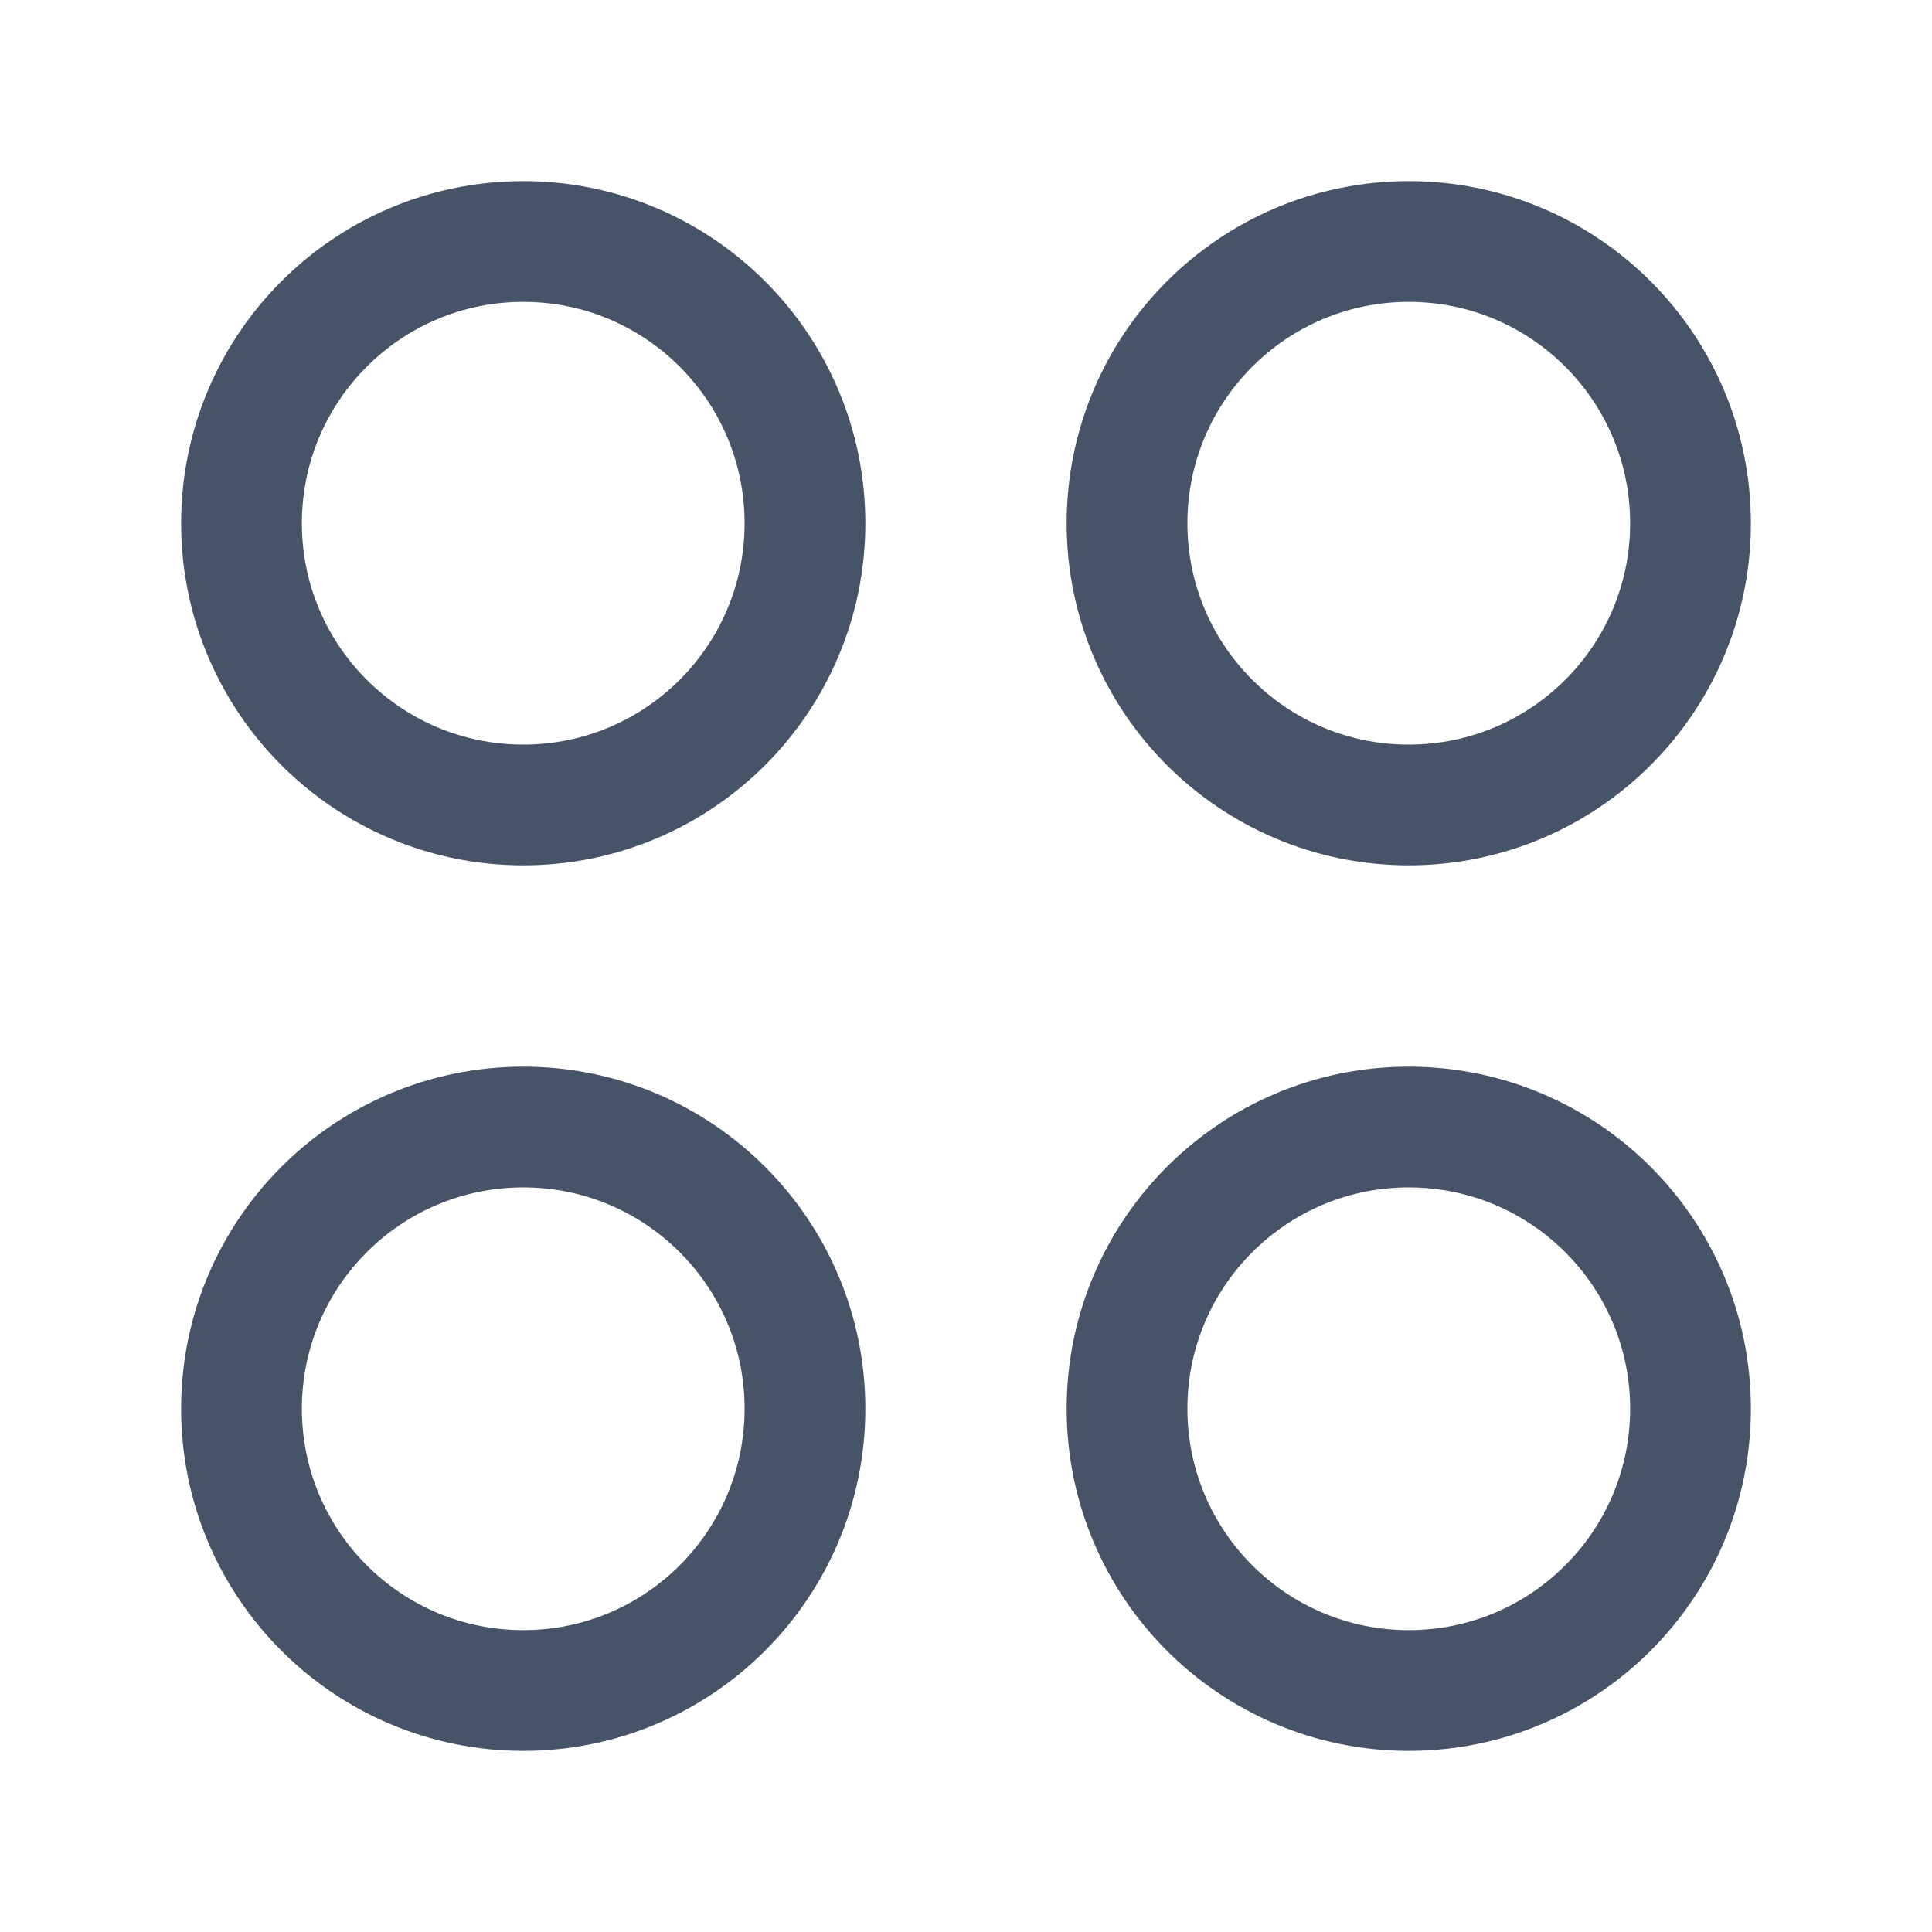
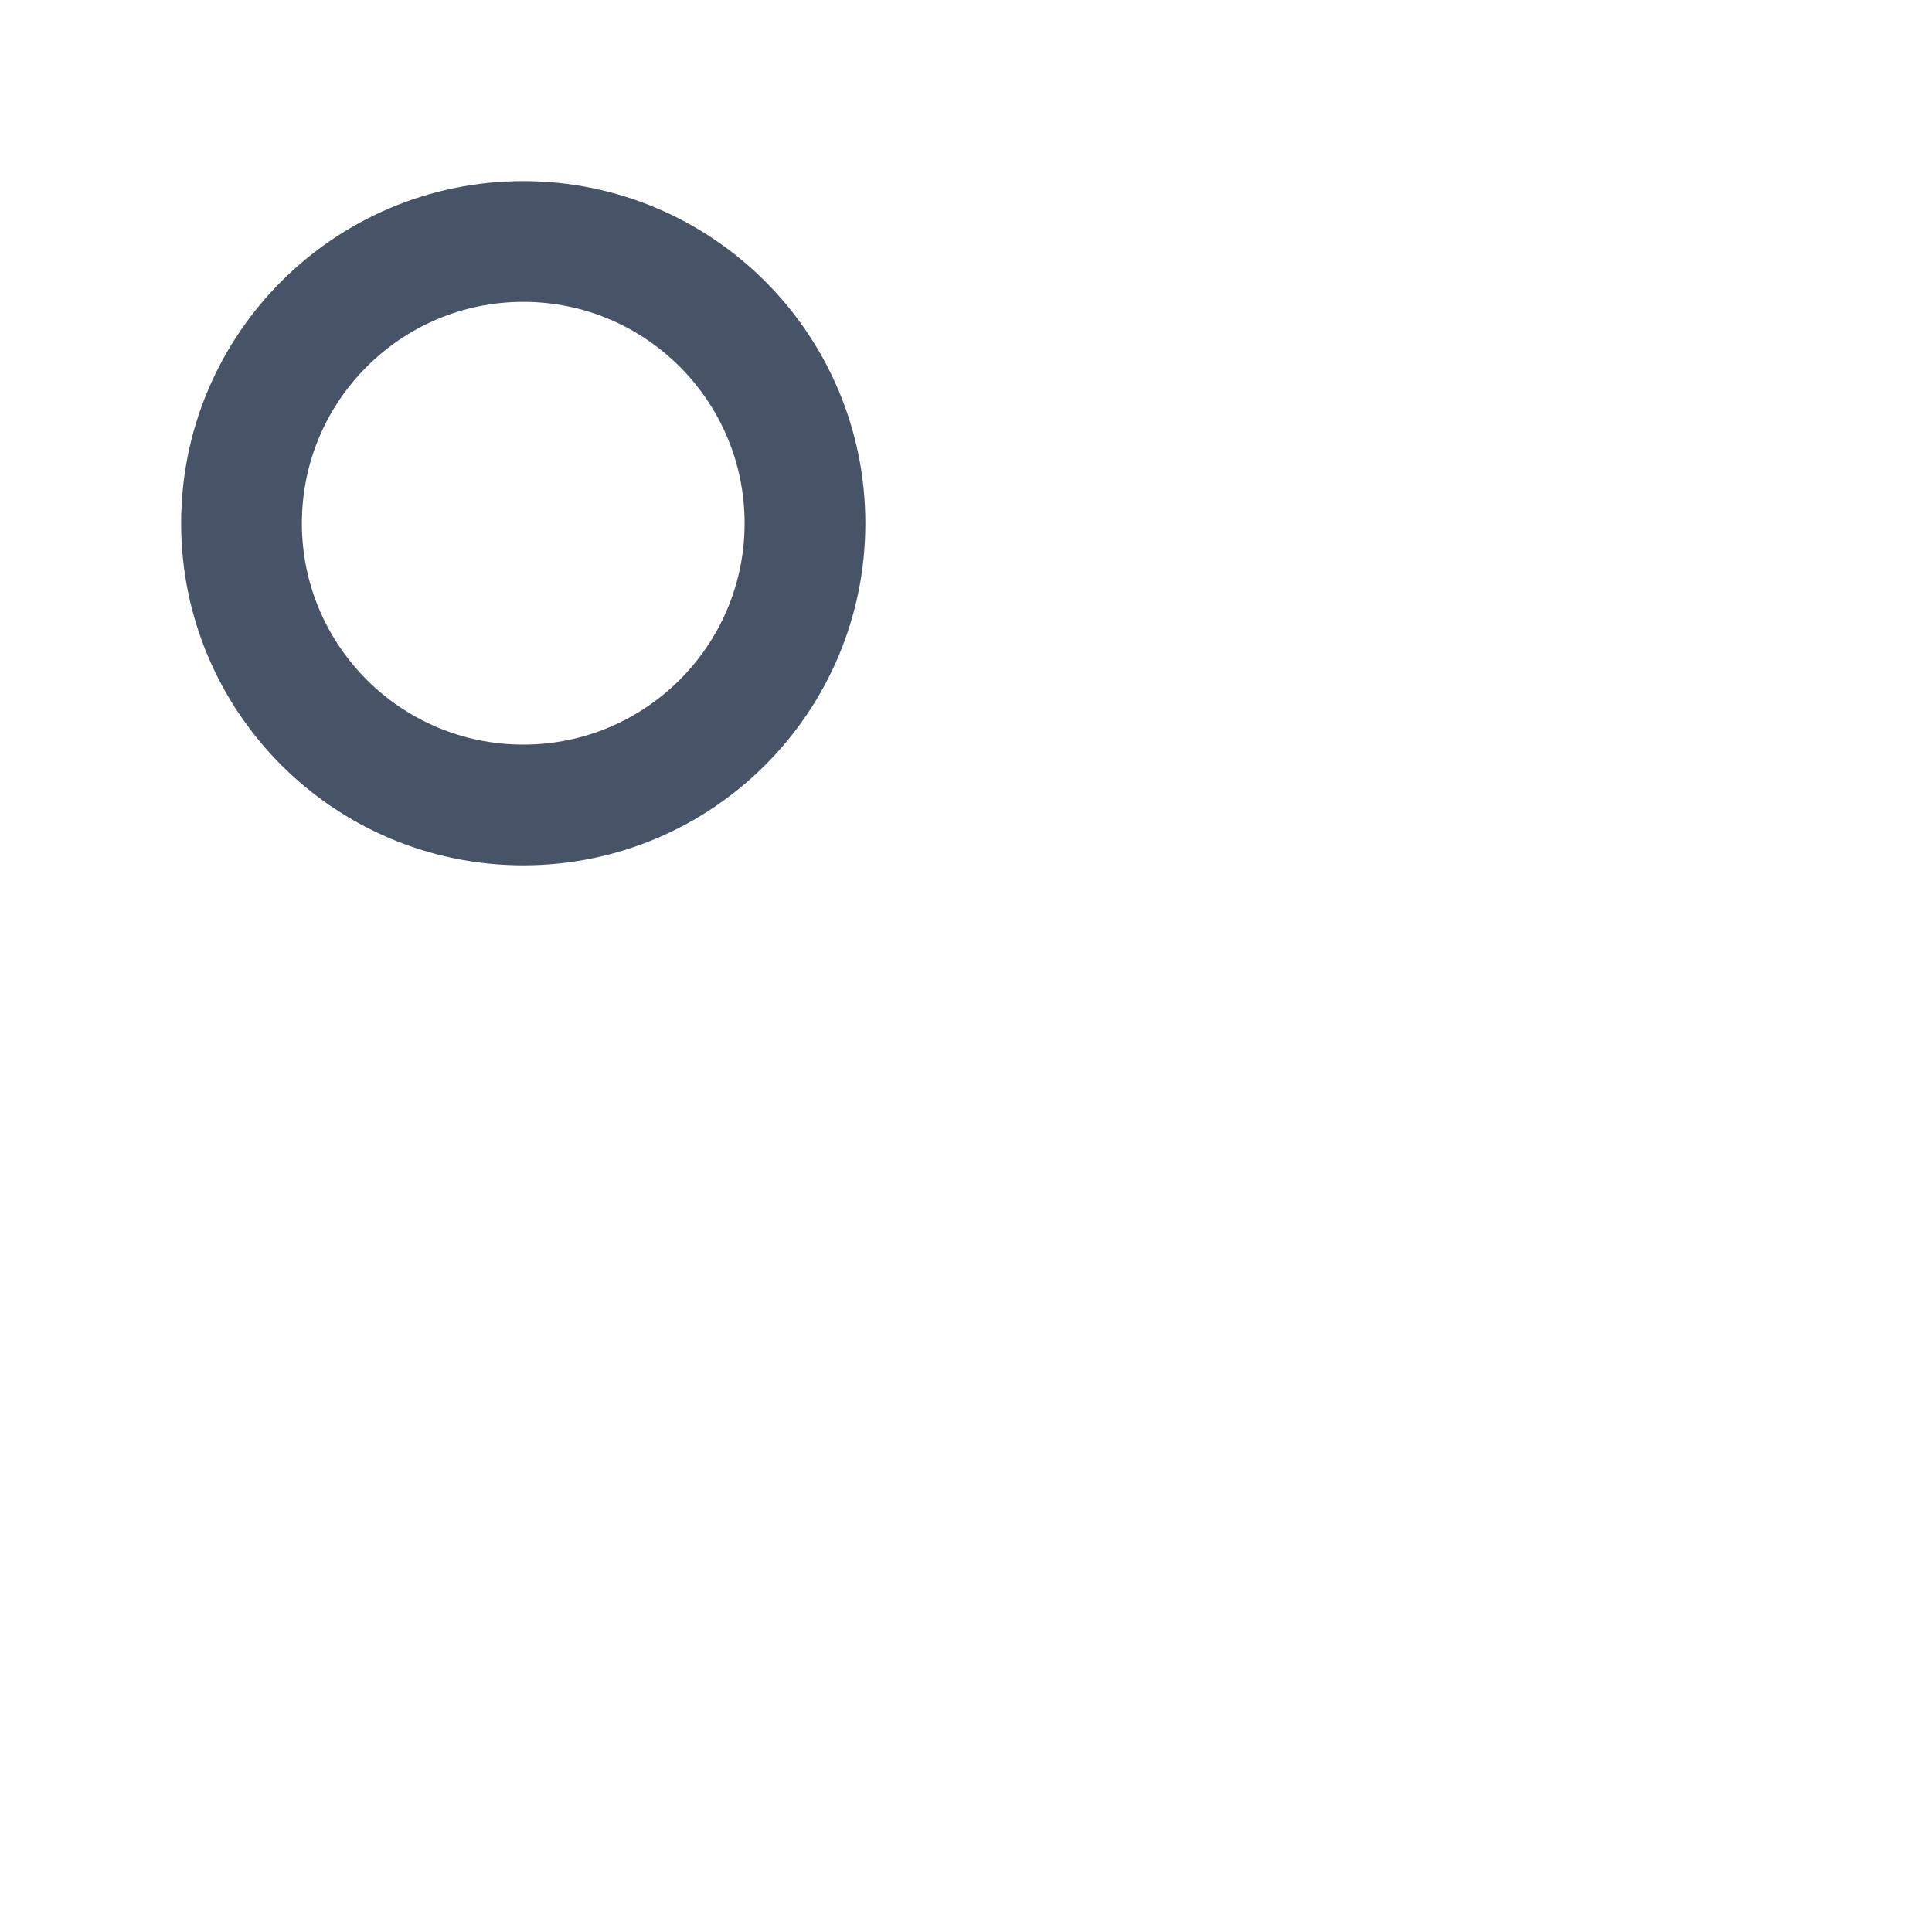
<svg xmlns="http://www.w3.org/2000/svg" width="20" height="20" viewBox="0 0 20 20" fill="none">
-   <path fill-rule="evenodd" clip-rule="evenodd" d="M5.417 8.333V8.333C3.806 8.333 2.5 7.027 2.5 5.417V5.417C2.5 3.806 3.806 2.5 5.417 2.5V2.5C7.027 2.5 8.333 3.806 8.333 5.417V5.417C8.333 7.027 7.027 8.333 5.417 8.333Z" stroke="#475467" stroke-width="1.25" stroke-linecap="round" stroke-linejoin="round" />
-   <path fill-rule="evenodd" clip-rule="evenodd" d="M14.583 8.333V8.333C12.973 8.333 11.667 7.027 11.667 5.417V5.417C11.667 3.806 12.973 2.5 14.583 2.5V2.5C16.194 2.5 17.5 3.806 17.5 5.417V5.417C17.5 7.027 16.194 8.333 14.583 8.333Z" stroke="#475467" stroke-width="1.25" stroke-linecap="round" stroke-linejoin="round" />
-   <path fill-rule="evenodd" clip-rule="evenodd" d="M5.417 17.5V17.5C3.806 17.5 2.5 16.194 2.5 14.583V14.583C2.5 12.973 3.806 11.667 5.417 11.667V11.667C7.027 11.667 8.333 12.973 8.333 14.583V14.583C8.333 16.194 7.027 17.5 5.417 17.5Z" stroke="#475467" stroke-width="1.25" stroke-linecap="round" stroke-linejoin="round" />
-   <path fill-rule="evenodd" clip-rule="evenodd" d="M17.5 14.583V14.583C17.5 12.973 16.194 11.667 14.583 11.667V11.667C12.973 11.667 11.667 12.973 11.667 14.583V14.583C11.667 16.194 12.973 17.5 14.583 17.5V17.5C16.194 17.5 17.5 16.194 17.5 14.583Z" stroke="#475467" stroke-width="1.25" stroke-linecap="round" stroke-linejoin="round" />
+   <path fill-rule="evenodd" clip-rule="evenodd" d="M5.417 8.333V8.333C3.806 8.333 2.5 7.027 2.5 5.417V5.417C2.5 3.806 3.806 2.5 5.417 2.5V2.5C7.027 2.5 8.333 3.806 8.333 5.417V5.417C8.333 7.027 7.027 8.333 5.417 8.333" stroke="#475467" stroke-width="1.25" stroke-linecap="round" stroke-linejoin="round" />
</svg>